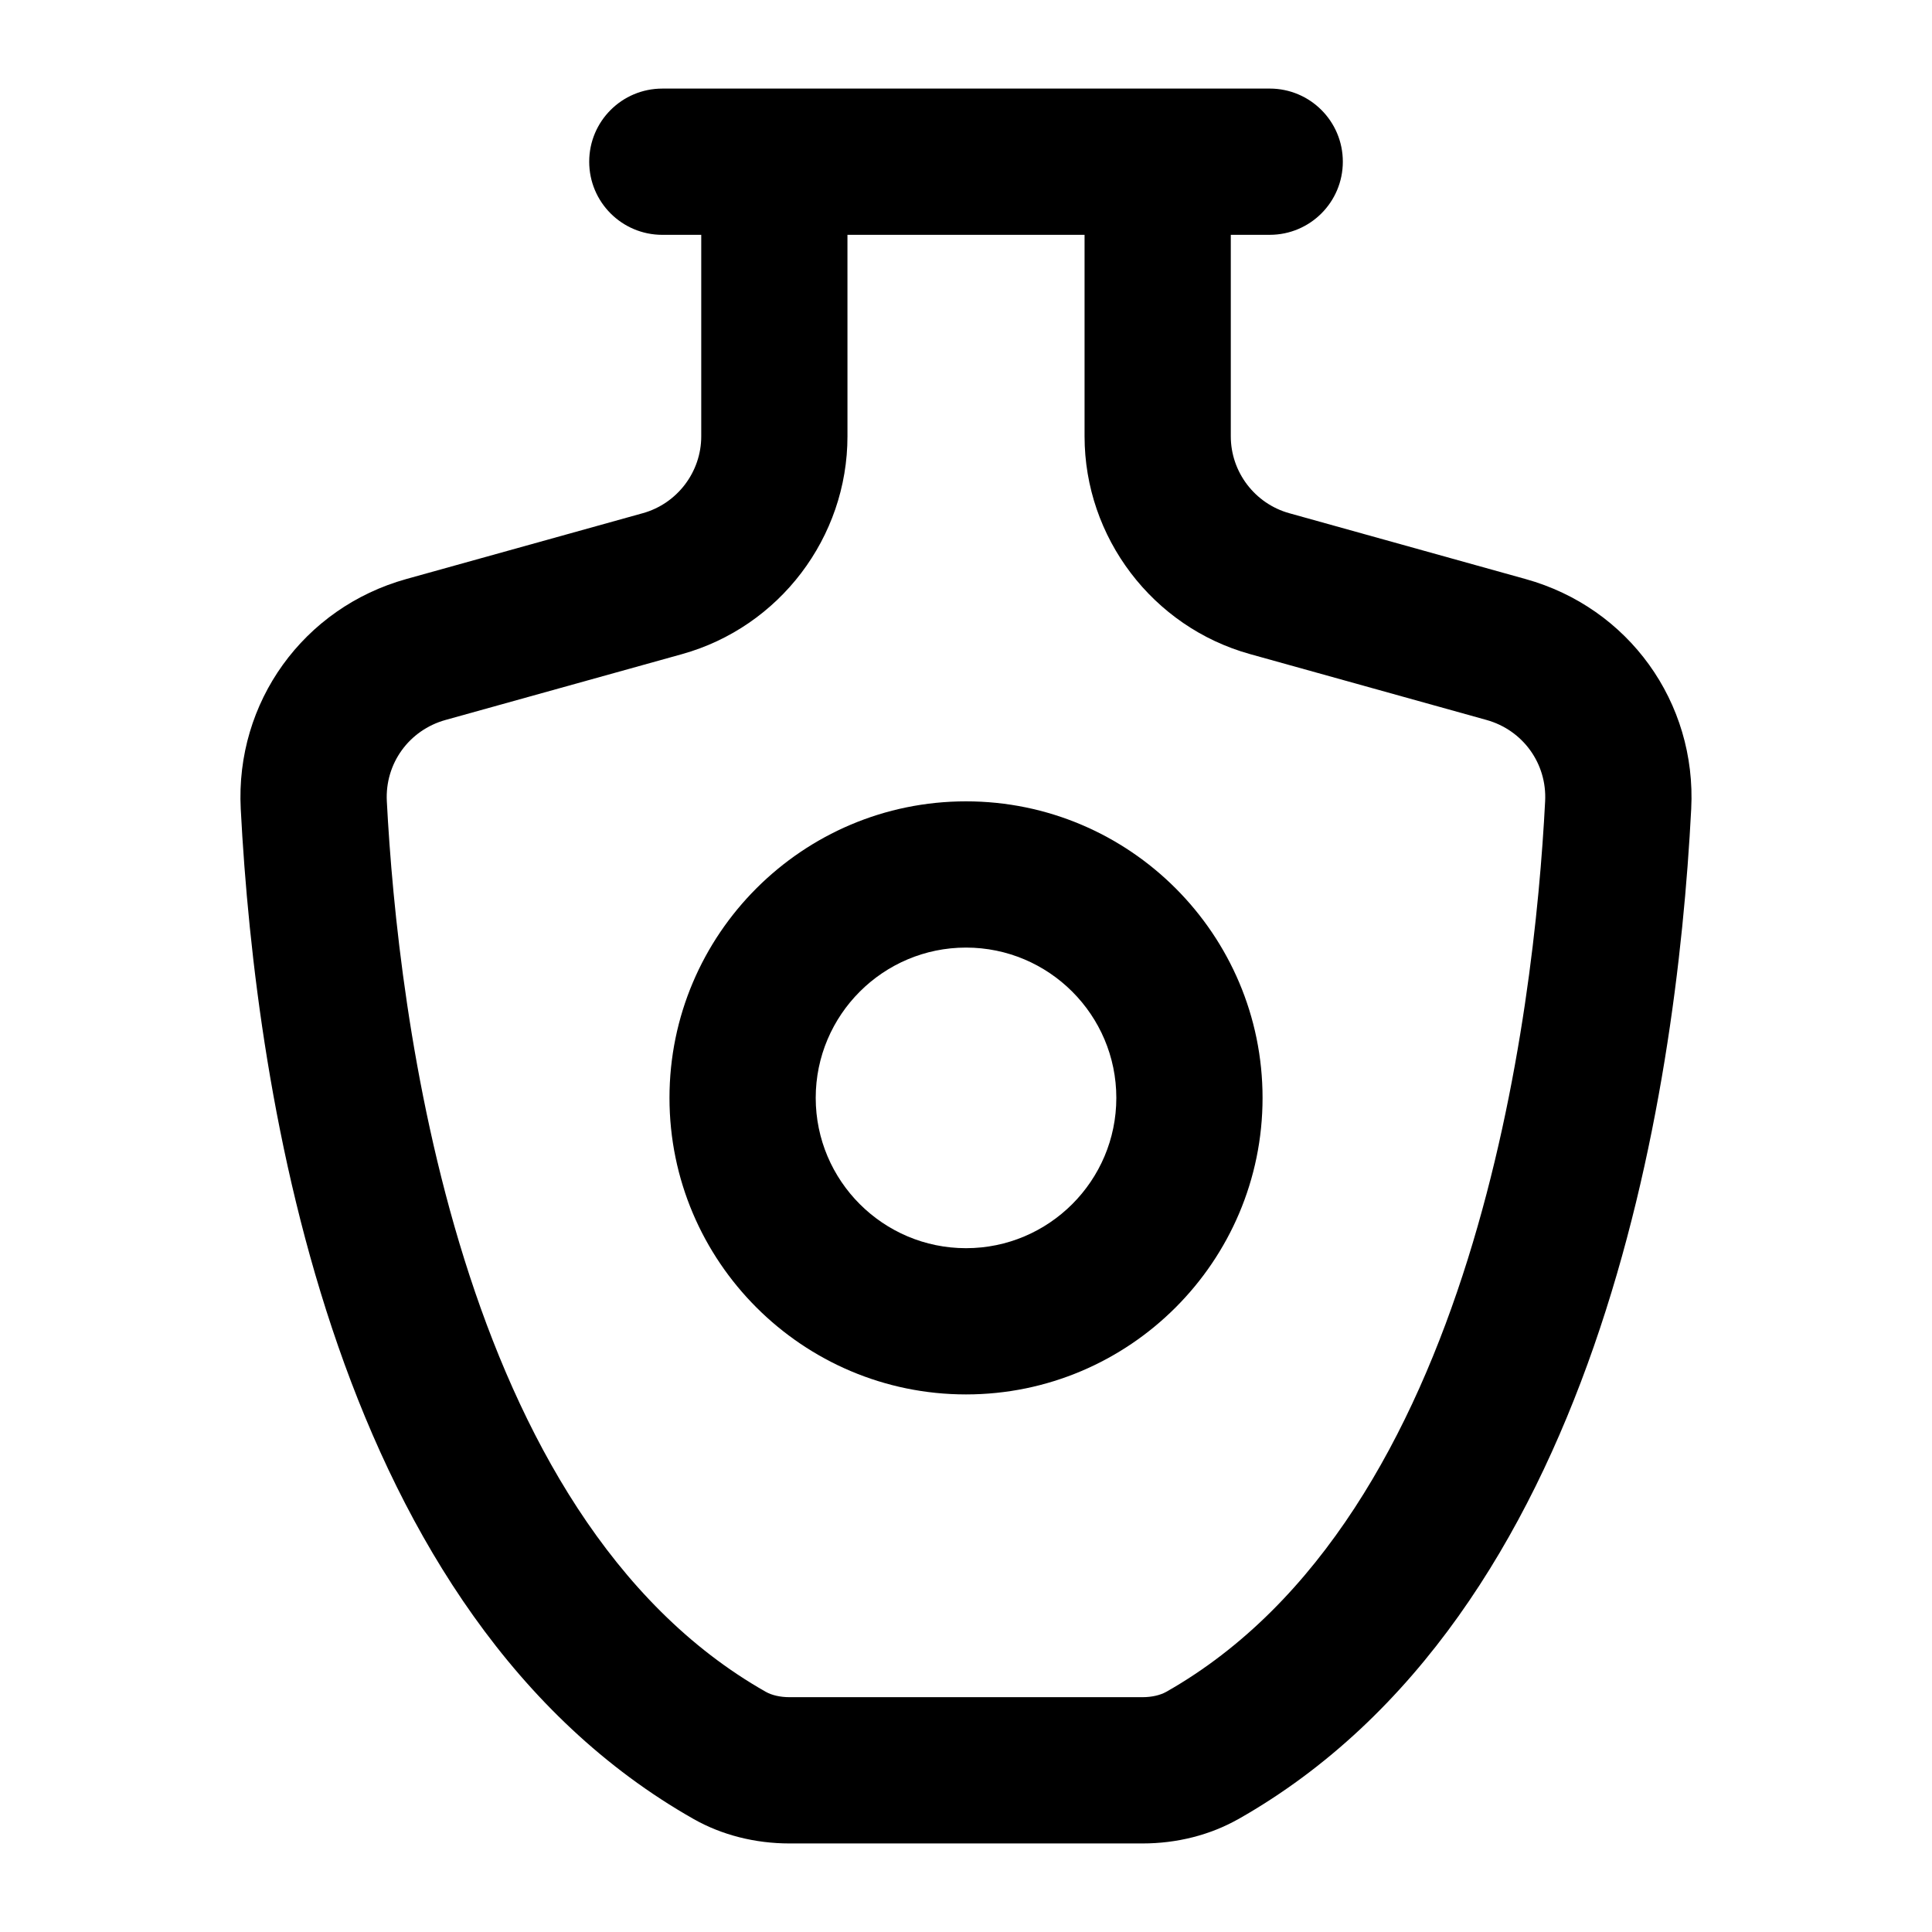
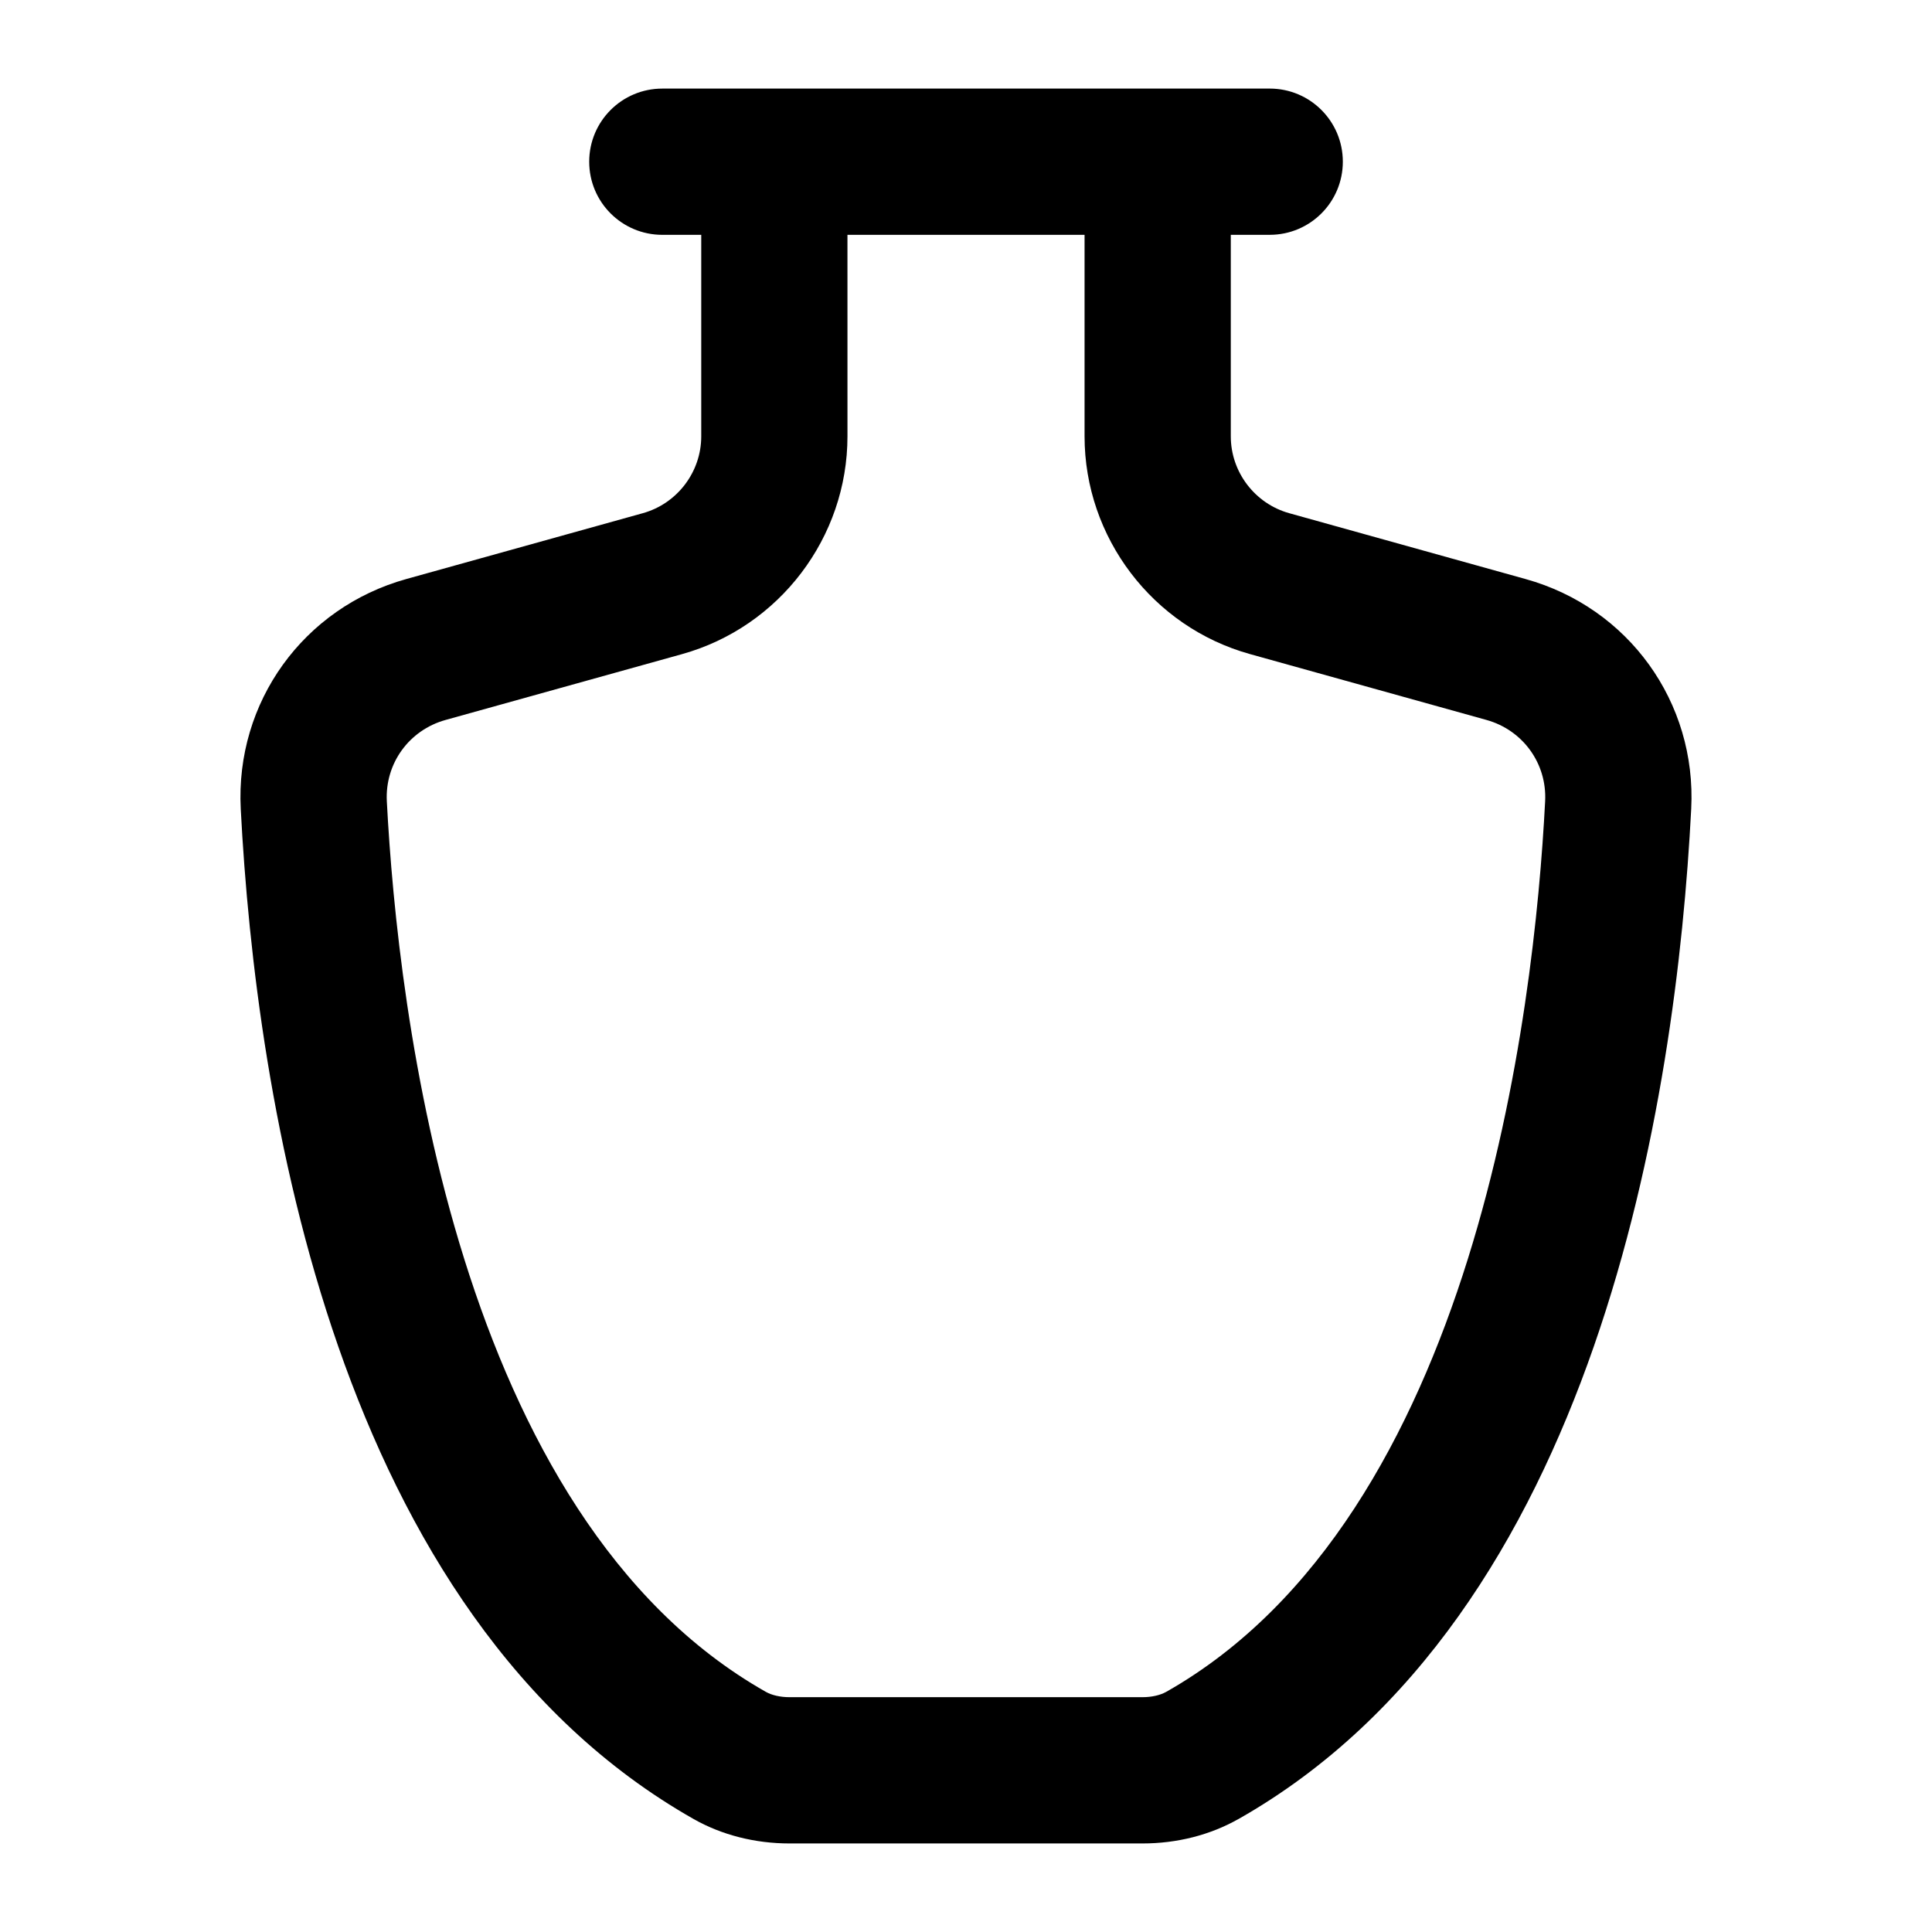
<svg xmlns="http://www.w3.org/2000/svg" fill="#000000" width="800px" height="800px" version="1.1" viewBox="144 144 512 512">
  <g>
    <path d="m314.32 280.01-62.598 17.426c-27.324 7.609-45.379 32.664-43.922 60.934 3.992 76.828 24.883 213.77 120.05 267.71 7.457 4.219 16.238 6.453 25.379 6.453h93.555c9.141 0 17.922-2.234 25.375-6.453h0.02c95.184-53.969 116.04-190.9 120.01-267.71 1.457-28.27-16.594-53.324-43.883-60.914l-62.617-17.445c-9.141-2.535-15.516-10.918-15.516-20.379v-53.402h10.312c10.711 0 19.379-8.668 19.379-19.379 0-10.711-8.668-19.379-19.379-19.379-2.754 0.004-169.33 0.004-160.96 0.004-10.711 0-19.379 8.668-19.379 19.379 0 10.711 8.668 19.379 19.379 19.379h10.312v53.402c0 9.457-6.375 17.84-15.516 20.375zm117.1-73.781v53.402c0 26.797 18.035 50.543 43.863 57.715l62.637 17.445c9.668 2.688 16.086 11.562 15.555 21.574-2.856 55.465-18.355 189.48-100.41 235.99-1.629 0.906-3.863 1.414-6.285 1.414h-93.555c-2.441 0-4.676-0.512-6.281-1.418-82.012-46.477-97.547-180.53-100.43-235.99-0.531-10.012 5.887-18.887 15.594-21.574l62.617-17.43c25.828-7.191 43.863-30.938 43.863-57.734l-0.004-53.395z" />
-     <path d="m321.42 434.95c0 43.332 35.254 78.586 78.586 78.586 43.332 0 78.586-35.254 78.586-78.586s-35.254-78.586-78.586-78.586c-43.332 0-78.586 35.254-78.586 78.586zm78.586-39.832c21.969 0 39.832 17.863 39.832 39.832s-17.863 39.832-39.832 39.832-39.832-17.863-39.832-39.832 17.863-39.832 39.832-39.832z" />
  </g>
</svg>